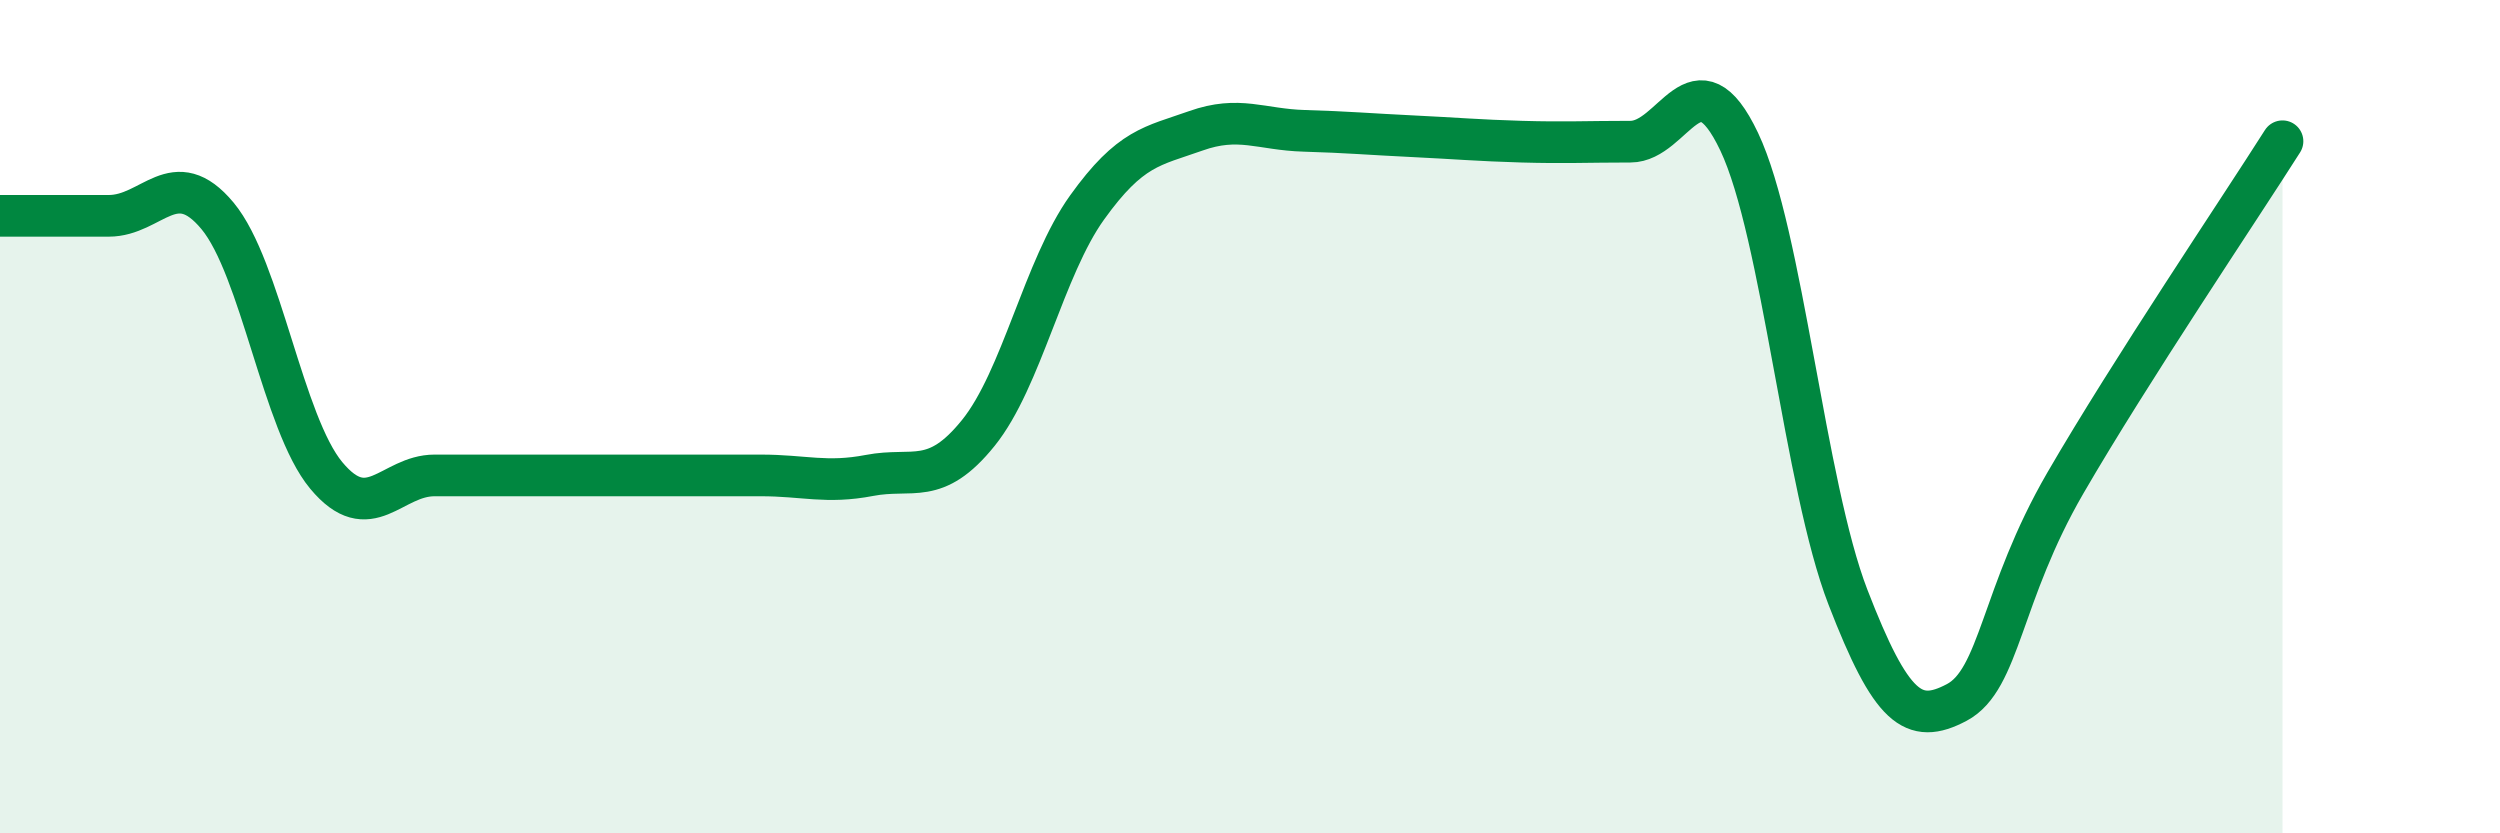
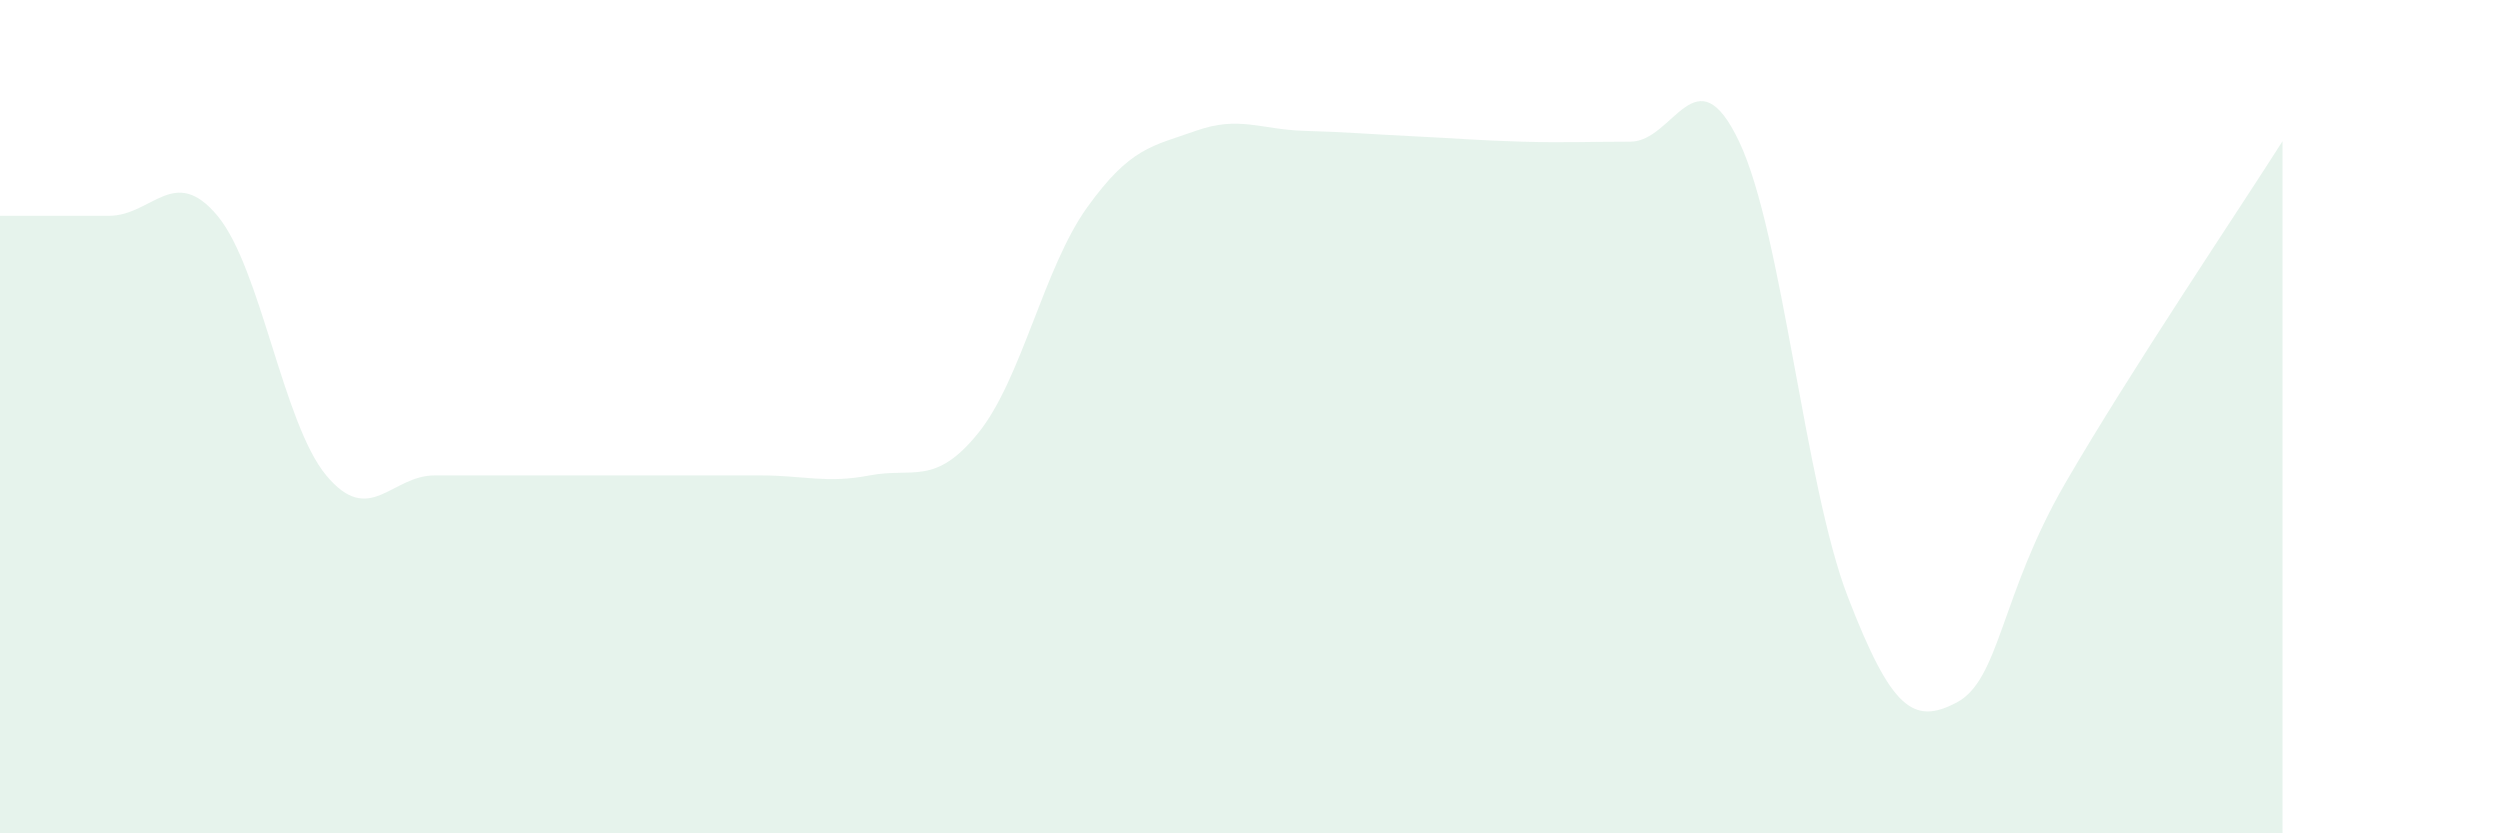
<svg xmlns="http://www.w3.org/2000/svg" width="60" height="20" viewBox="0 0 60 20">
  <path d="M 0,5.18 C 0.52,5.18 1.57,5.18 2.61,5.18 C 3.65,5.18 4.18,3.93 5.22,5.18 C 6.26,6.43 6.79,10.16 7.83,11.41 C 8.87,12.66 9.39,11.41 10.43,11.41 C 11.47,11.41 12,11.41 13.04,11.41 C 14.08,11.41 14.61,11.41 15.65,11.41 C 16.69,11.41 17.22,11.41 18.26,11.41 C 19.3,11.41 19.83,11.61 20.87,11.41 C 21.91,11.21 22.44,11.68 23.48,10.39 C 24.52,9.1 25.05,6.43 26.09,4.98 C 27.13,3.53 27.66,3.51 28.7,3.14 C 29.74,2.77 30.26,3.11 31.3,3.14 C 32.34,3.17 32.87,3.22 33.91,3.27 C 34.95,3.32 35.48,3.37 36.52,3.4 C 37.56,3.43 38.09,3.4 39.13,3.4 C 40.17,3.4 40.7,1.21 41.74,3.4 C 42.78,5.59 43.31,11.64 44.35,14.33 C 45.39,17.02 45.92,17.41 46.96,16.86 C 48,16.31 48.01,14.28 49.57,11.59 C 51.13,8.9 53.74,5.03 54.78,3.39L54.78 20L0 20Z" fill="#008740" opacity="0.1" stroke-linecap="round" stroke-linejoin="round" />
-   <path d="M 0,5.18 C 0.52,5.18 1.57,5.18 2.61,5.18 C 3.65,5.18 4.18,3.93 5.22,5.18 C 6.26,6.43 6.79,10.16 7.83,11.41 C 8.87,12.66 9.39,11.41 10.43,11.41 C 11.47,11.41 12,11.41 13.04,11.41 C 14.08,11.41 14.61,11.41 15.65,11.41 C 16.69,11.41 17.22,11.41 18.26,11.41 C 19.3,11.41 19.83,11.61 20.87,11.41 C 21.91,11.21 22.44,11.68 23.48,10.39 C 24.52,9.1 25.05,6.43 26.09,4.98 C 27.13,3.53 27.66,3.51 28.7,3.14 C 29.74,2.77 30.26,3.11 31.3,3.14 C 32.34,3.17 32.87,3.22 33.91,3.27 C 34.95,3.32 35.48,3.37 36.52,3.4 C 37.56,3.43 38.09,3.4 39.13,3.4 C 40.17,3.4 40.7,1.21 41.74,3.4 C 42.78,5.59 43.31,11.64 44.35,14.33 C 45.39,17.02 45.92,17.41 46.96,16.86 C 48,16.31 48.01,14.28 49.57,11.59 C 51.13,8.9 53.74,5.03 54.78,3.39" stroke="#008740" stroke-width="1" fill="none" stroke-linecap="round" stroke-linejoin="round" />
</svg>